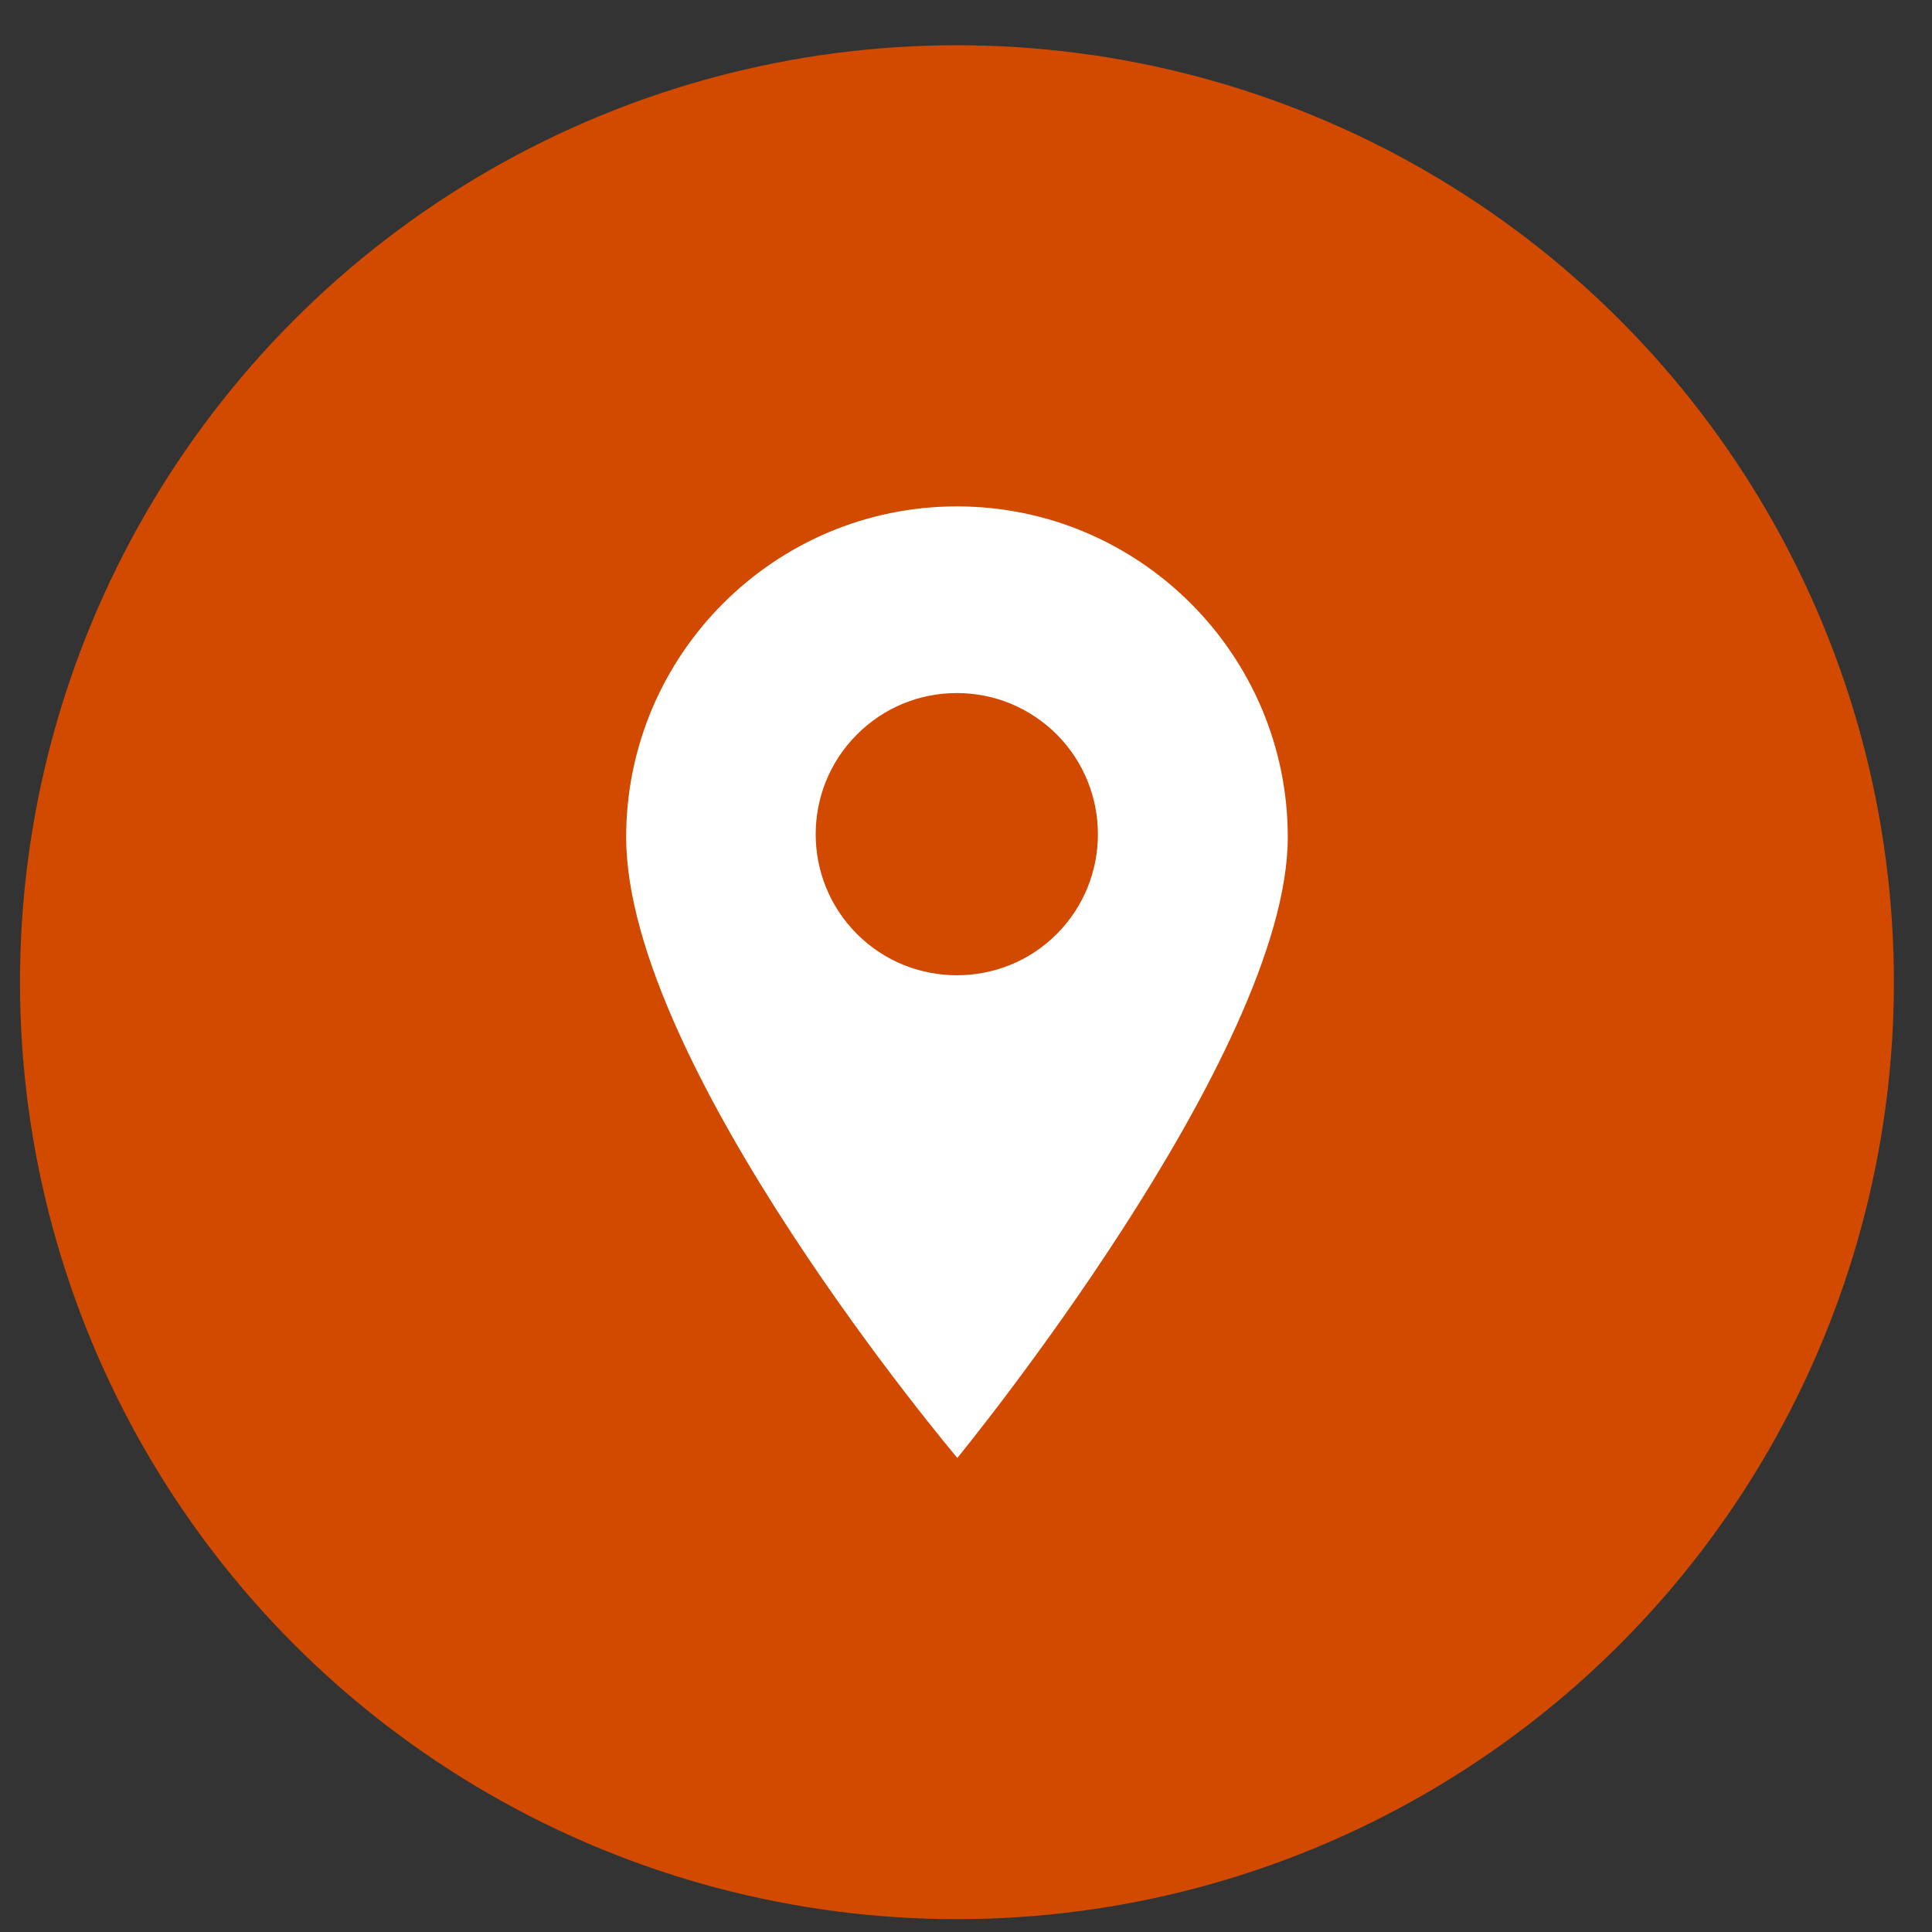
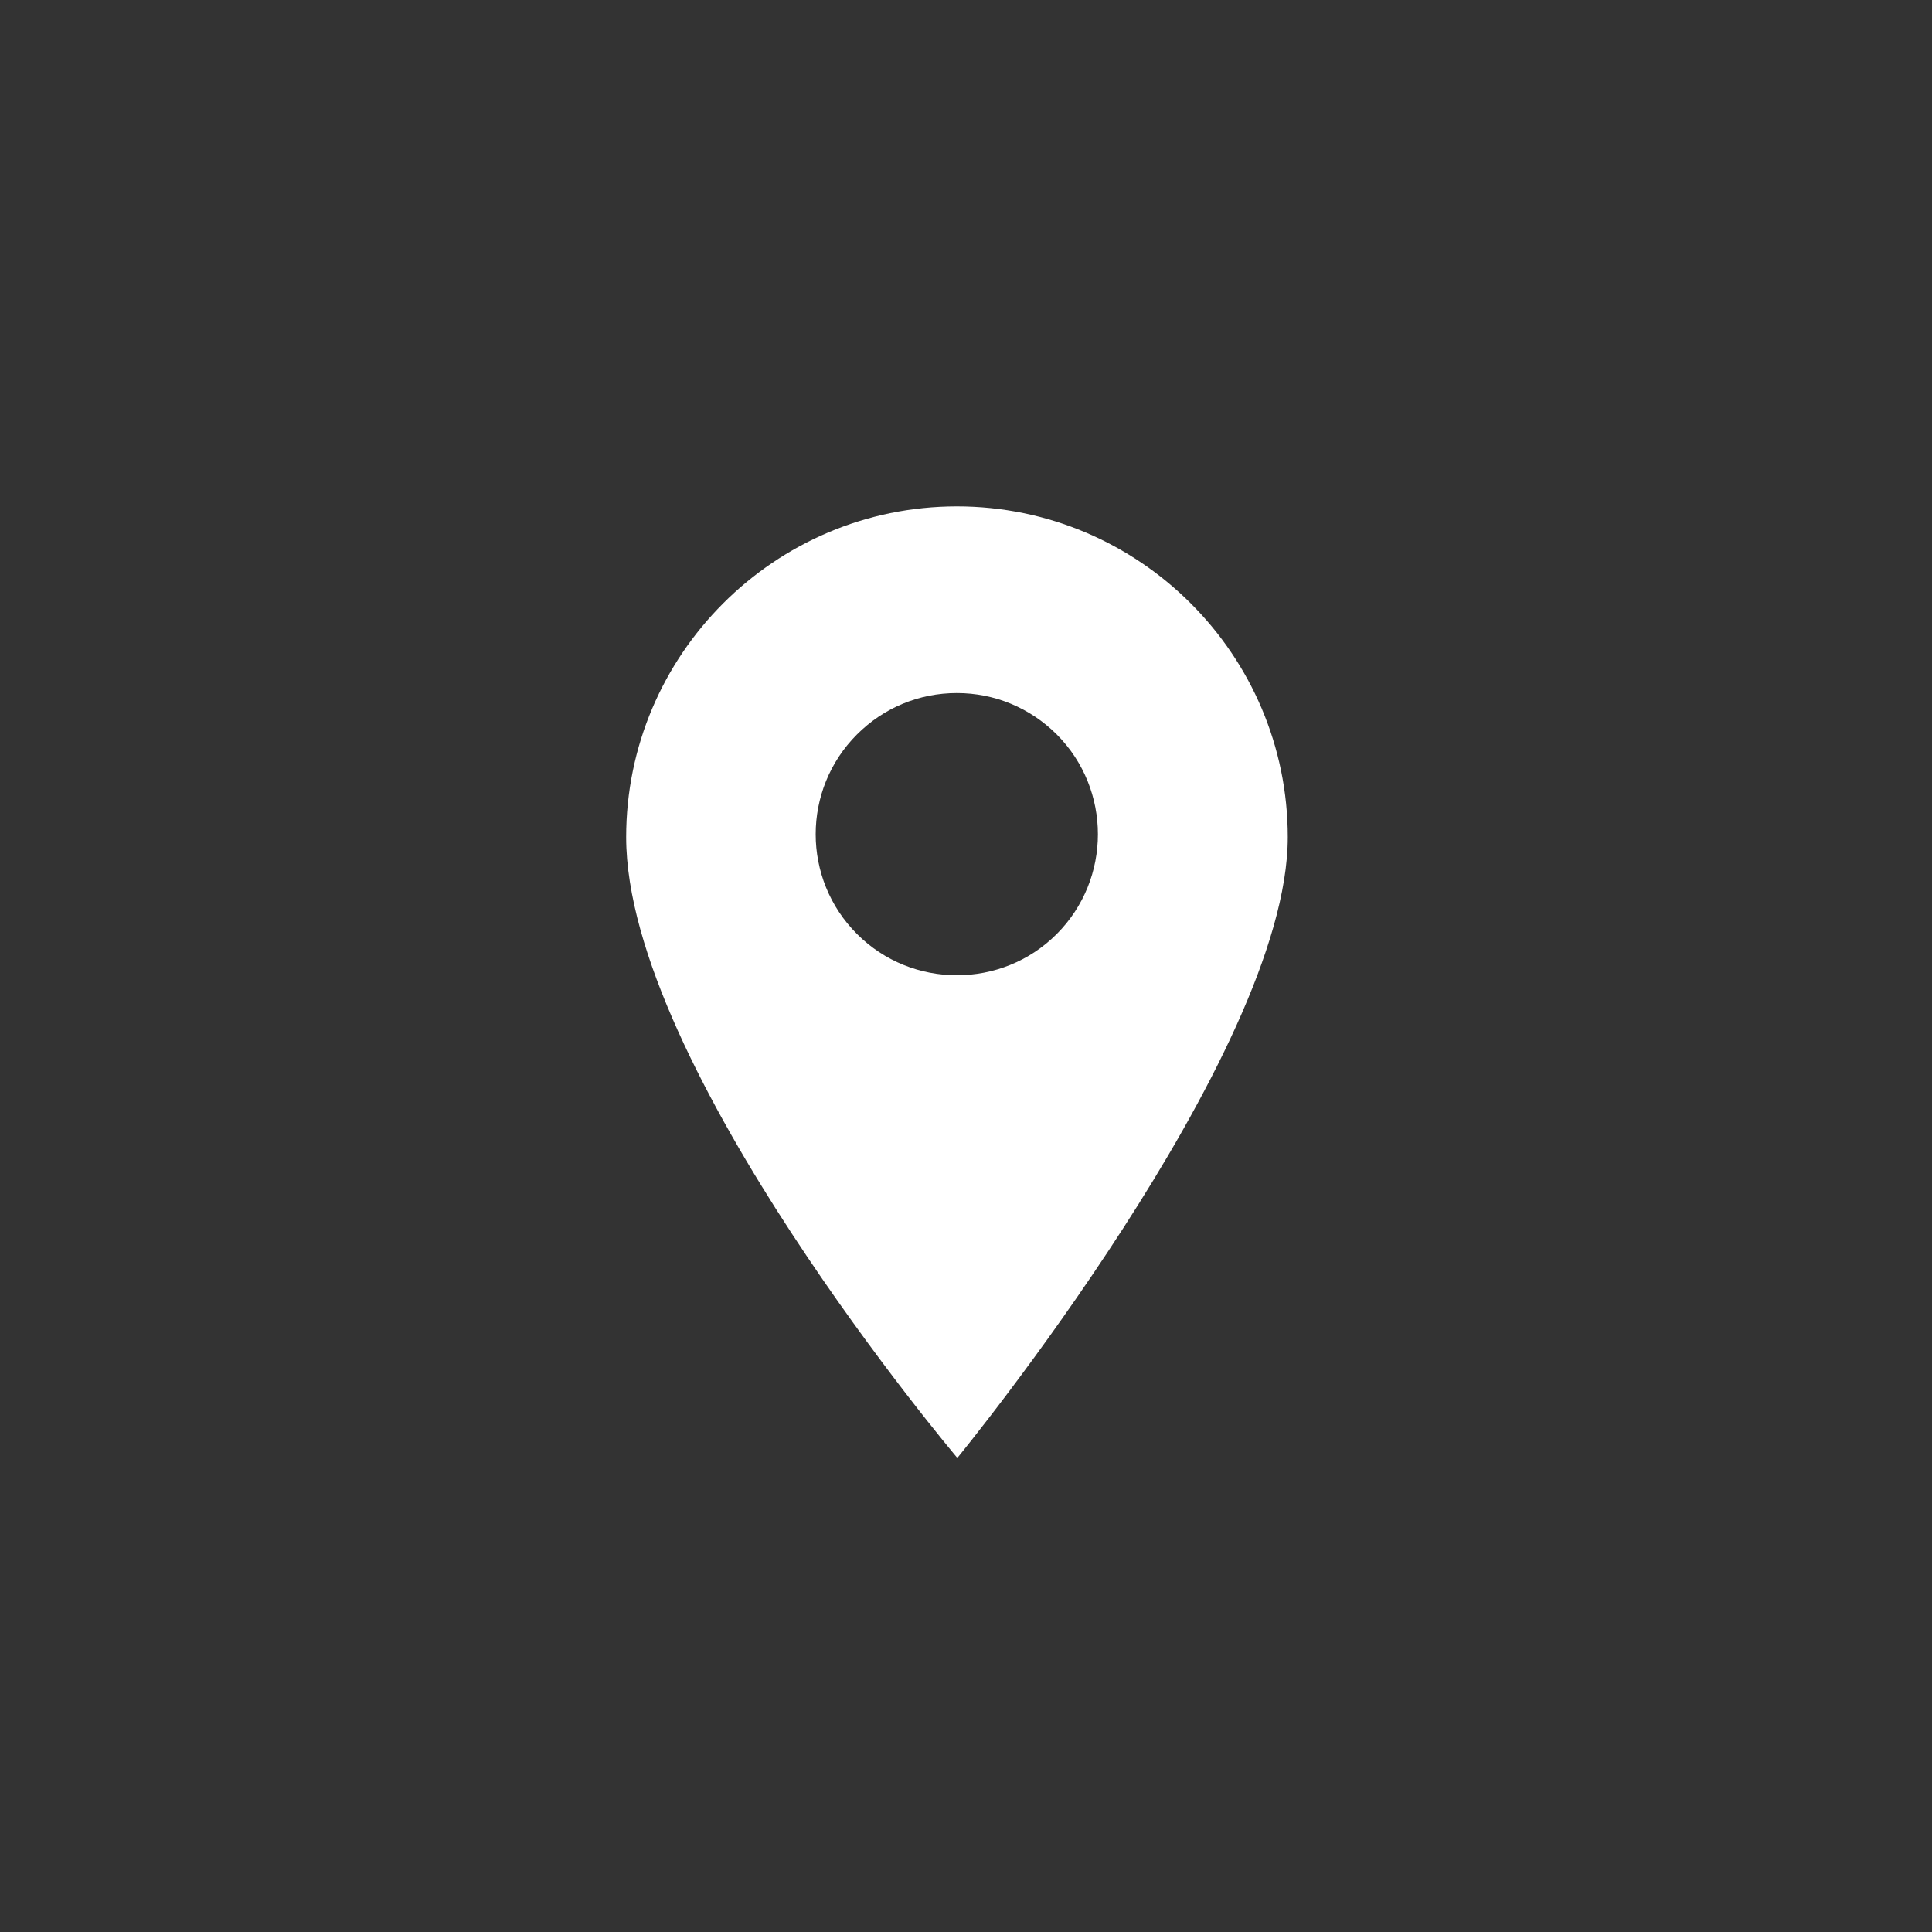
<svg xmlns="http://www.w3.org/2000/svg" width="29" height="29" viewBox="0 0 29 29" fill="none">
  <rect x="0" y="0" width="29" height="29" fill="#333333" stroke="none" />
-   <circle cx="14.364" cy="14.743" r="14.064" fill="#D24A00" />
  <path d="M14.363 7.601C11.626 7.601 9.399 9.829 9.399 12.566C9.399 16.006 14.37 21.884 14.37 21.884C14.37 21.884 19.33 15.837 19.33 12.566C19.33 9.829 17.102 7.601 14.363 7.601ZM15.862 14.02C15.449 14.434 14.906 14.639 14.363 14.639C13.82 14.639 13.277 14.434 12.864 14.02C12.037 13.194 12.037 11.851 12.864 11.024C13.264 10.624 13.796 10.403 14.363 10.403C14.928 10.403 15.46 10.624 15.862 11.024C16.686 11.851 16.686 13.194 15.862 14.02Z" fill="white" />
</svg>